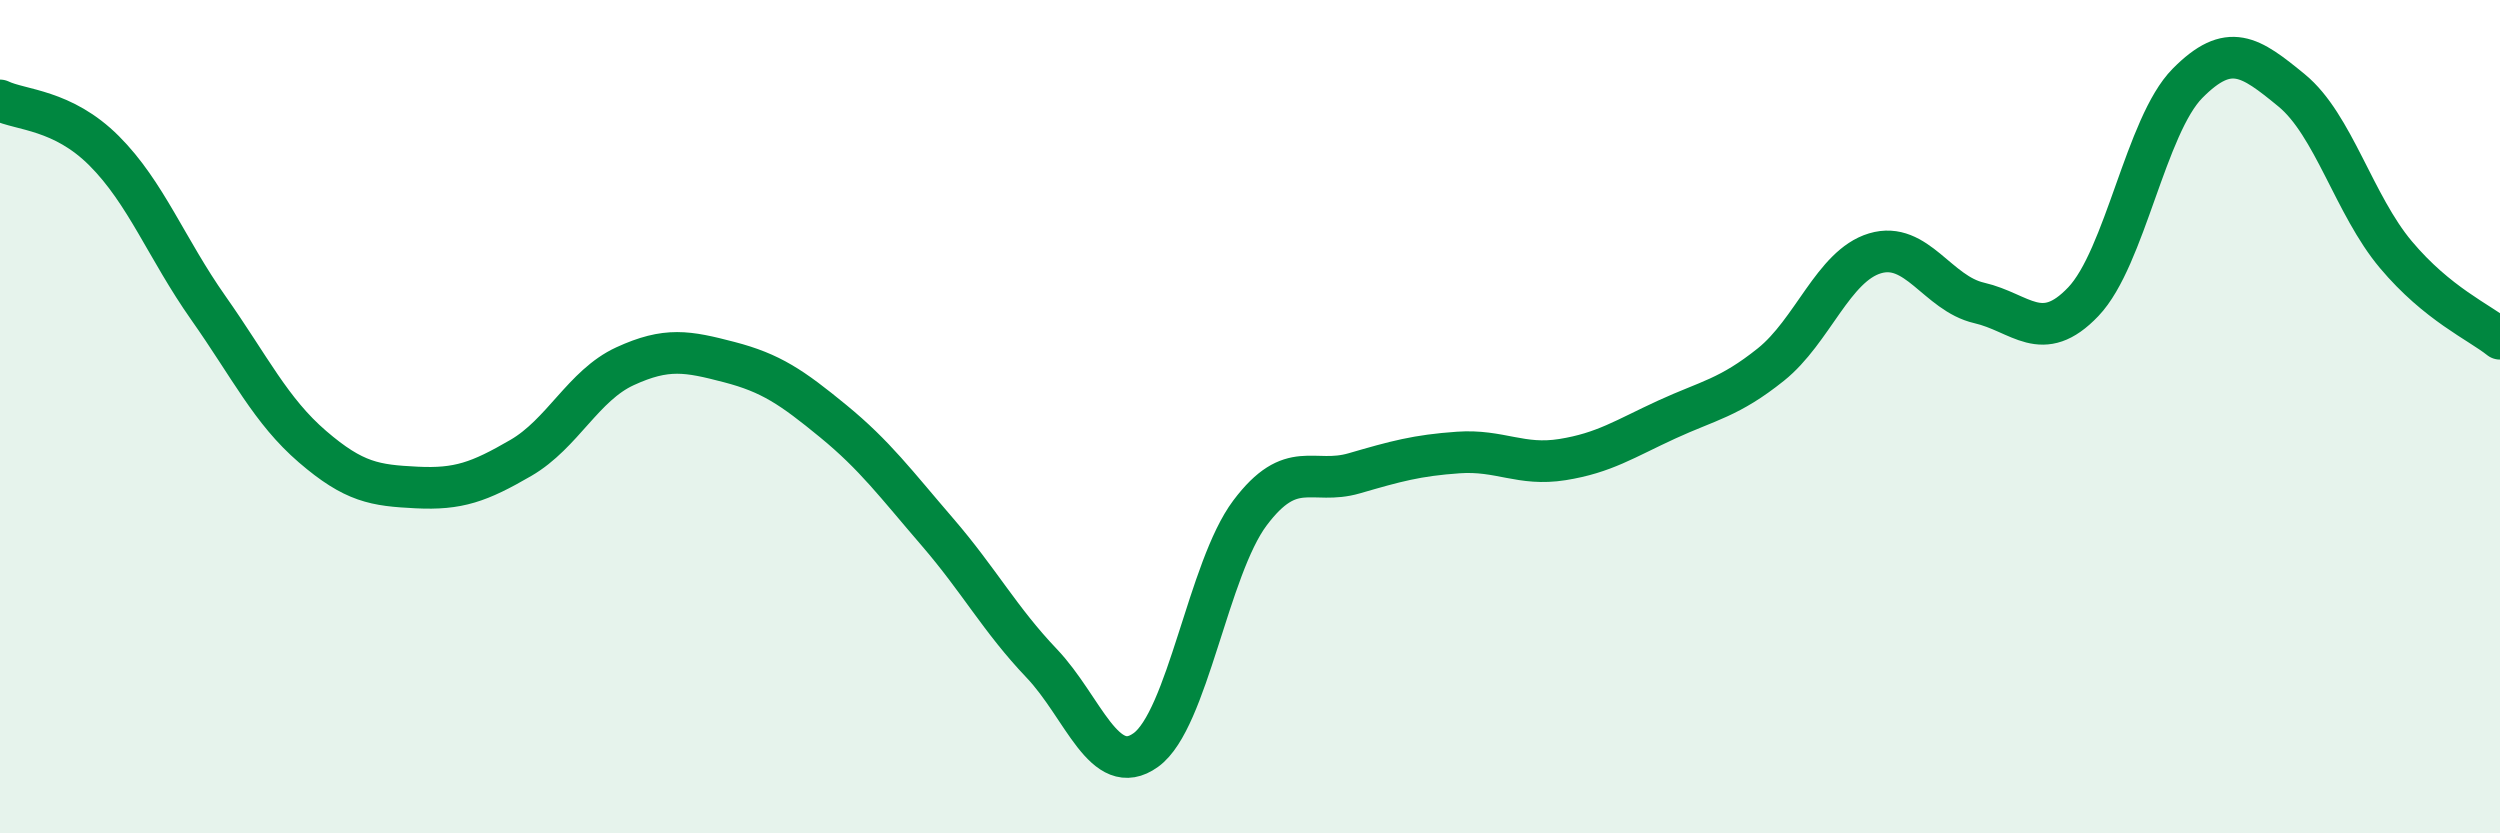
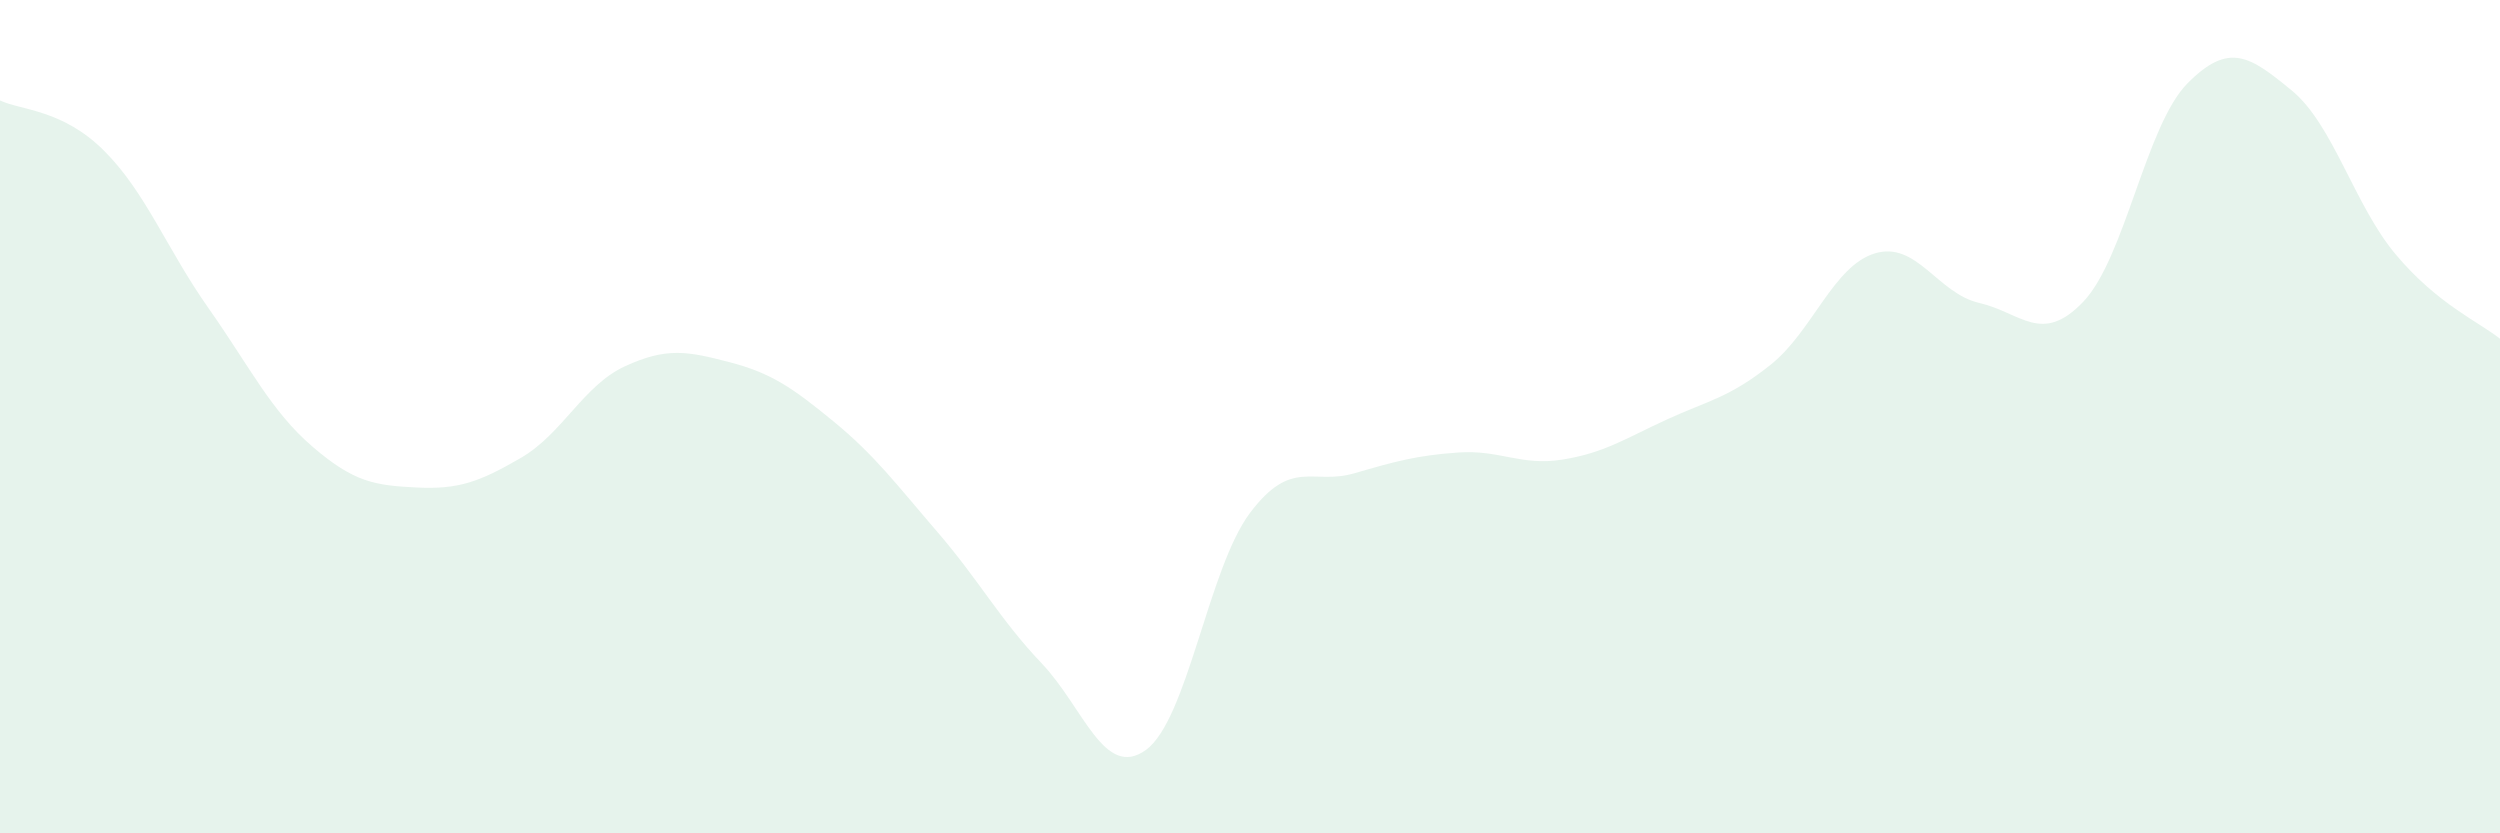
<svg xmlns="http://www.w3.org/2000/svg" width="60" height="20" viewBox="0 0 60 20">
  <path d="M 0,2.41 C 0.5,2.65 1.5,2.62 2.5,3.62 C 3.5,4.62 4,5.97 5,7.39 C 6,8.81 6.5,9.86 7.5,10.72 C 8.5,11.58 9,11.65 10,11.7 C 11,11.75 11.5,11.57 12.5,10.99 C 13.5,10.41 14,9.25 15,8.79 C 16,8.33 16.5,8.43 17.5,8.69 C 18.5,8.95 19,9.29 20,10.11 C 21,10.93 21.5,11.61 22.5,12.77 C 23.5,13.93 24,14.87 25,15.92 C 26,16.97 26.5,18.72 27.5,18 C 28.5,17.28 29,13.64 30,12.31 C 31,10.98 31.5,11.65 32.5,11.36 C 33.5,11.07 34,10.93 35,10.86 C 36,10.79 36.5,11.19 37.5,11.03 C 38.5,10.87 39,10.53 40,10.07 C 41,9.61 41.5,9.55 42.5,8.75 C 43.5,7.95 44,6.38 45,6.08 C 46,5.78 46.5,7.04 47.5,7.27 C 48.5,7.5 49,8.29 50,7.24 C 51,6.19 51.5,3.01 52.5,2 C 53.5,0.99 54,1.35 55,2.17 C 56,2.99 56.5,4.92 57.5,6.11 C 58.5,7.3 59.5,7.73 60,8.13L60 20L0 20Z" fill="#008740" opacity="0.1" stroke-linecap="round" stroke-linejoin="round" />
-   <path d="M 0,2.41 C 0.5,2.65 1.5,2.62 2.5,3.62 C 3.5,4.62 4,5.97 5,7.39 C 6,8.81 6.5,9.86 7.5,10.72 C 8.5,11.58 9,11.65 10,11.7 C 11,11.75 11.5,11.57 12.5,10.99 C 13.5,10.41 14,9.25 15,8.79 C 16,8.33 16.5,8.43 17.5,8.69 C 18.5,8.95 19,9.29 20,10.11 C 21,10.93 21.5,11.61 22.5,12.77 C 23.5,13.93 24,14.87 25,15.92 C 26,16.97 26.5,18.72 27.5,18 C 28.5,17.28 29,13.64 30,12.31 C 31,10.98 31.5,11.65 32.5,11.36 C 33.5,11.07 34,10.93 35,10.86 C 36,10.79 36.5,11.19 37.5,11.03 C 38.5,10.87 39,10.53 40,10.07 C 41,9.61 41.5,9.55 42.5,8.75 C 43.5,7.95 44,6.38 45,6.08 C 46,5.78 46.5,7.04 47.5,7.27 C 48.5,7.5 49,8.29 50,7.24 C 51,6.19 51.5,3.01 52.5,2 C 53.5,0.99 54,1.35 55,2.17 C 56,2.99 56.5,4.92 57.5,6.11 C 58.5,7.3 59.5,7.73 60,8.13" stroke="#008740" stroke-width="1" fill="none" stroke-linecap="round" stroke-linejoin="round" />
</svg>